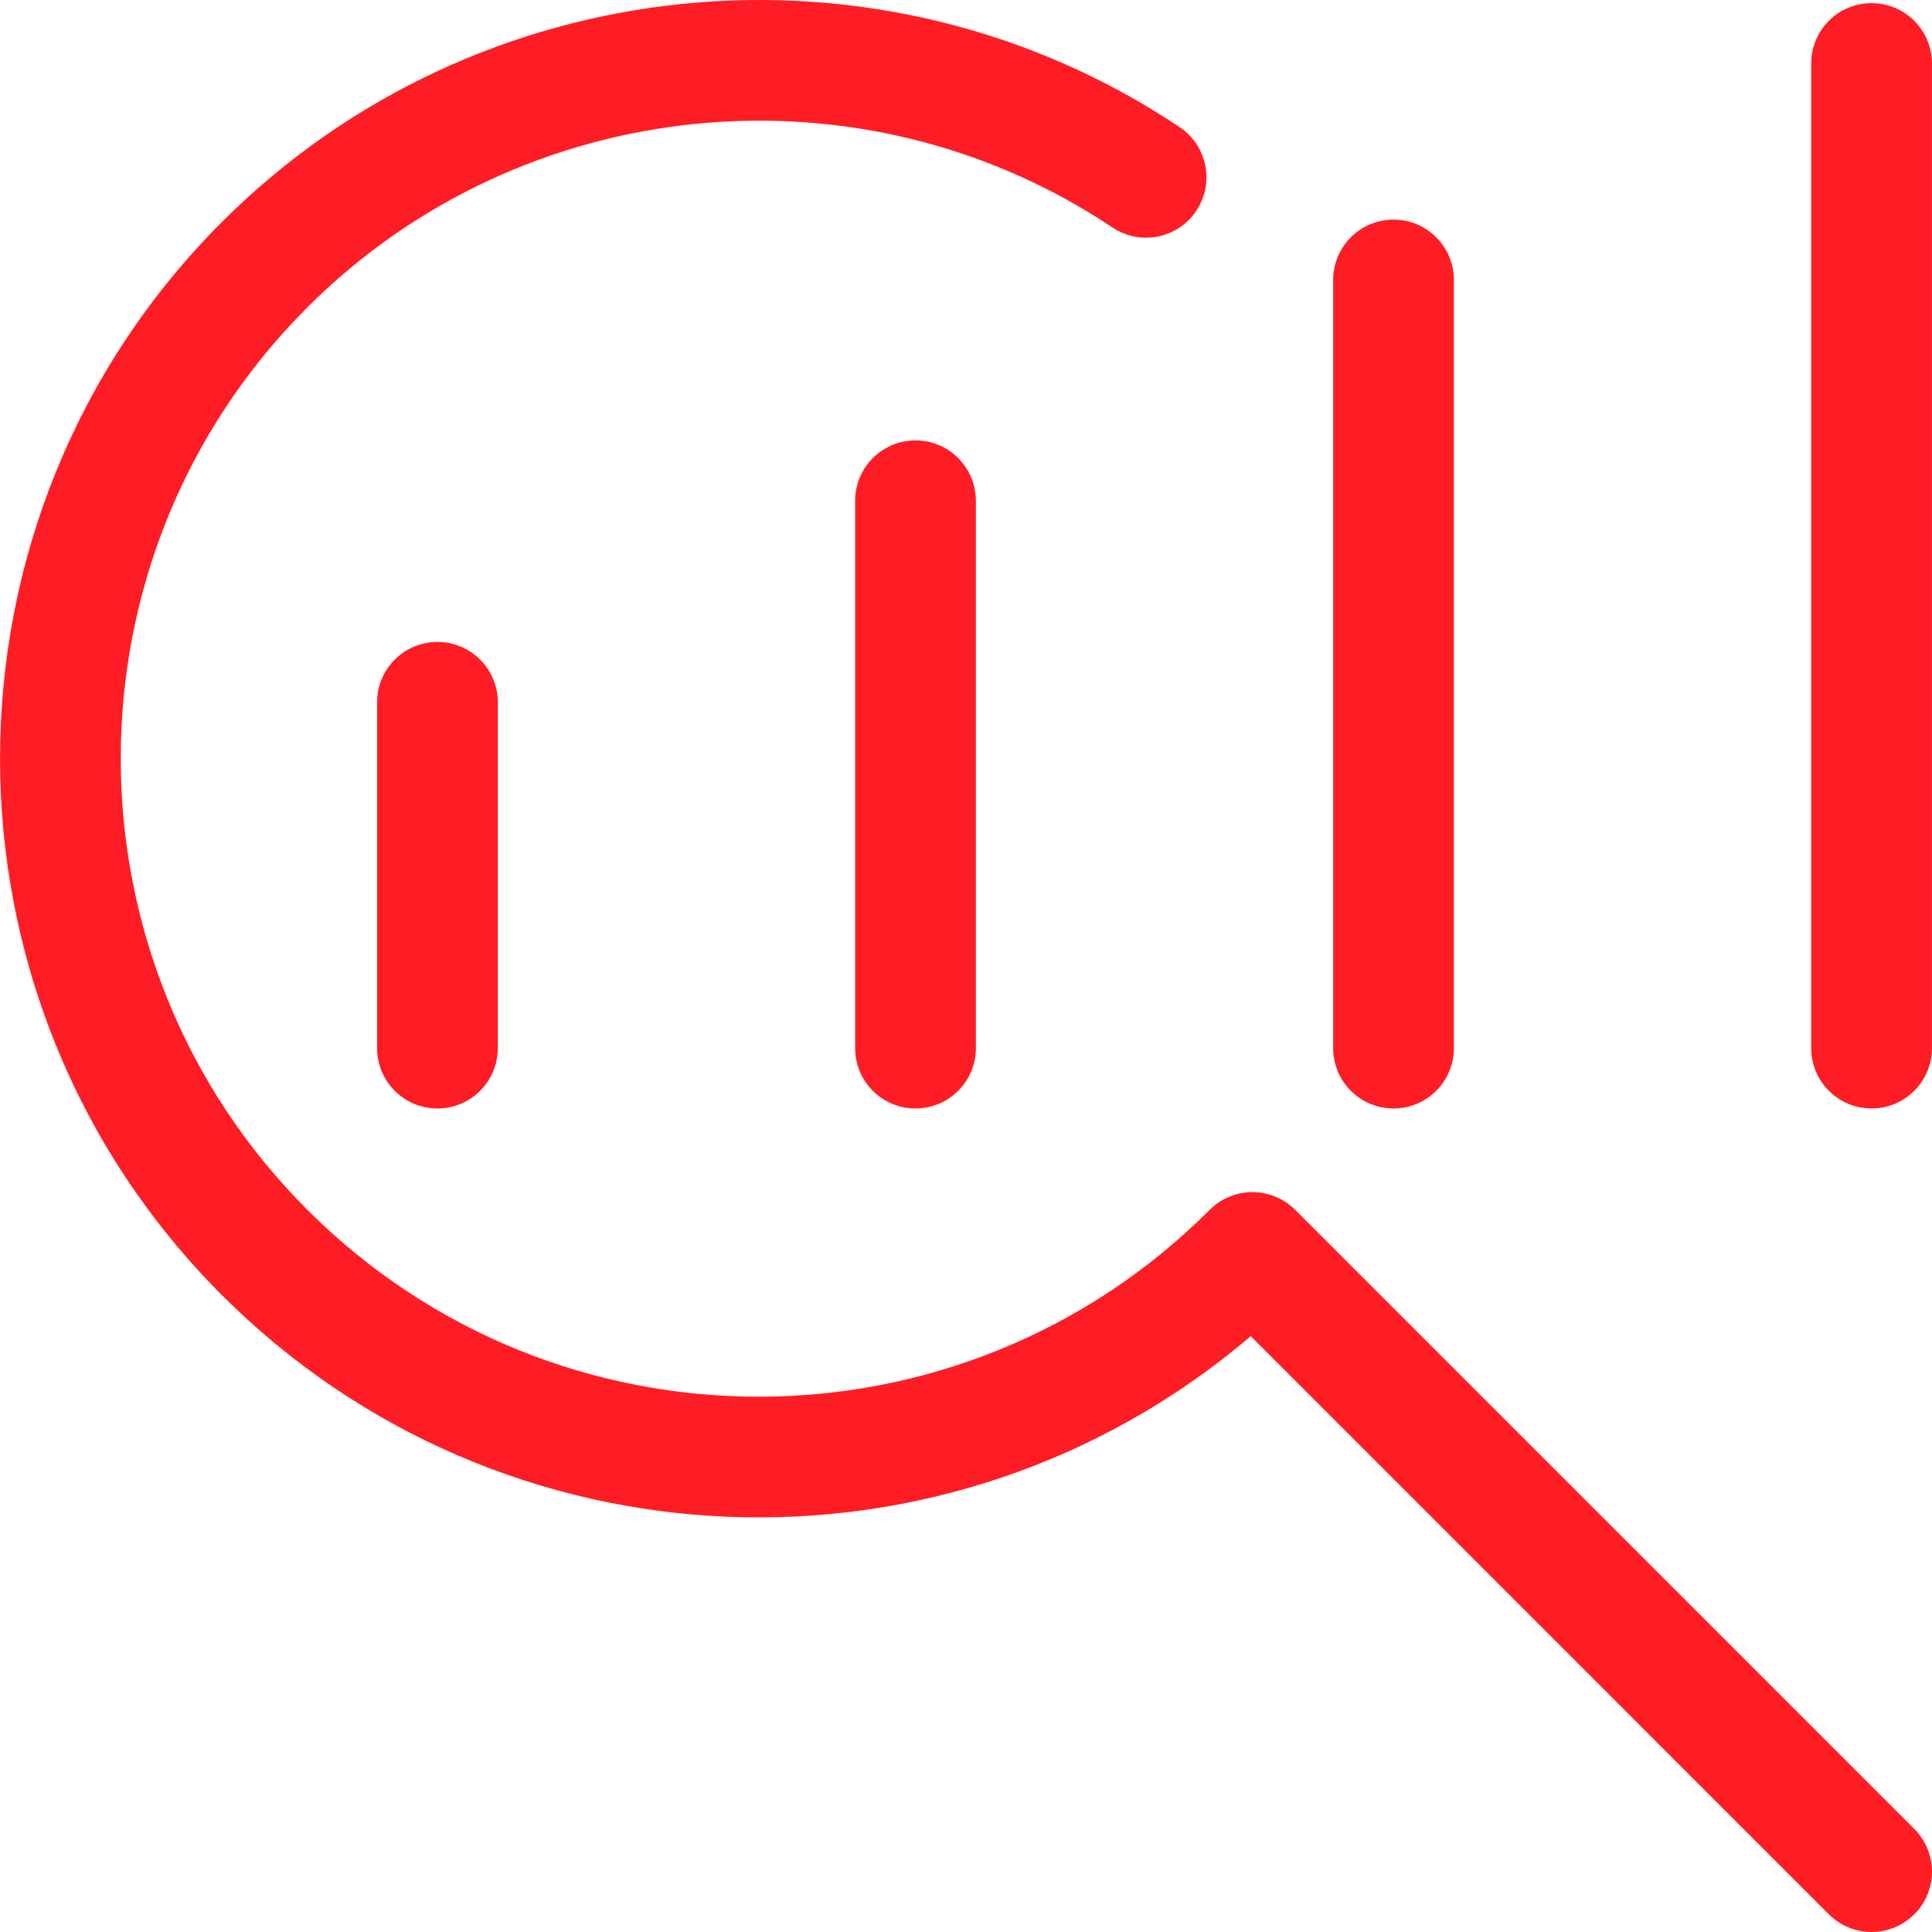
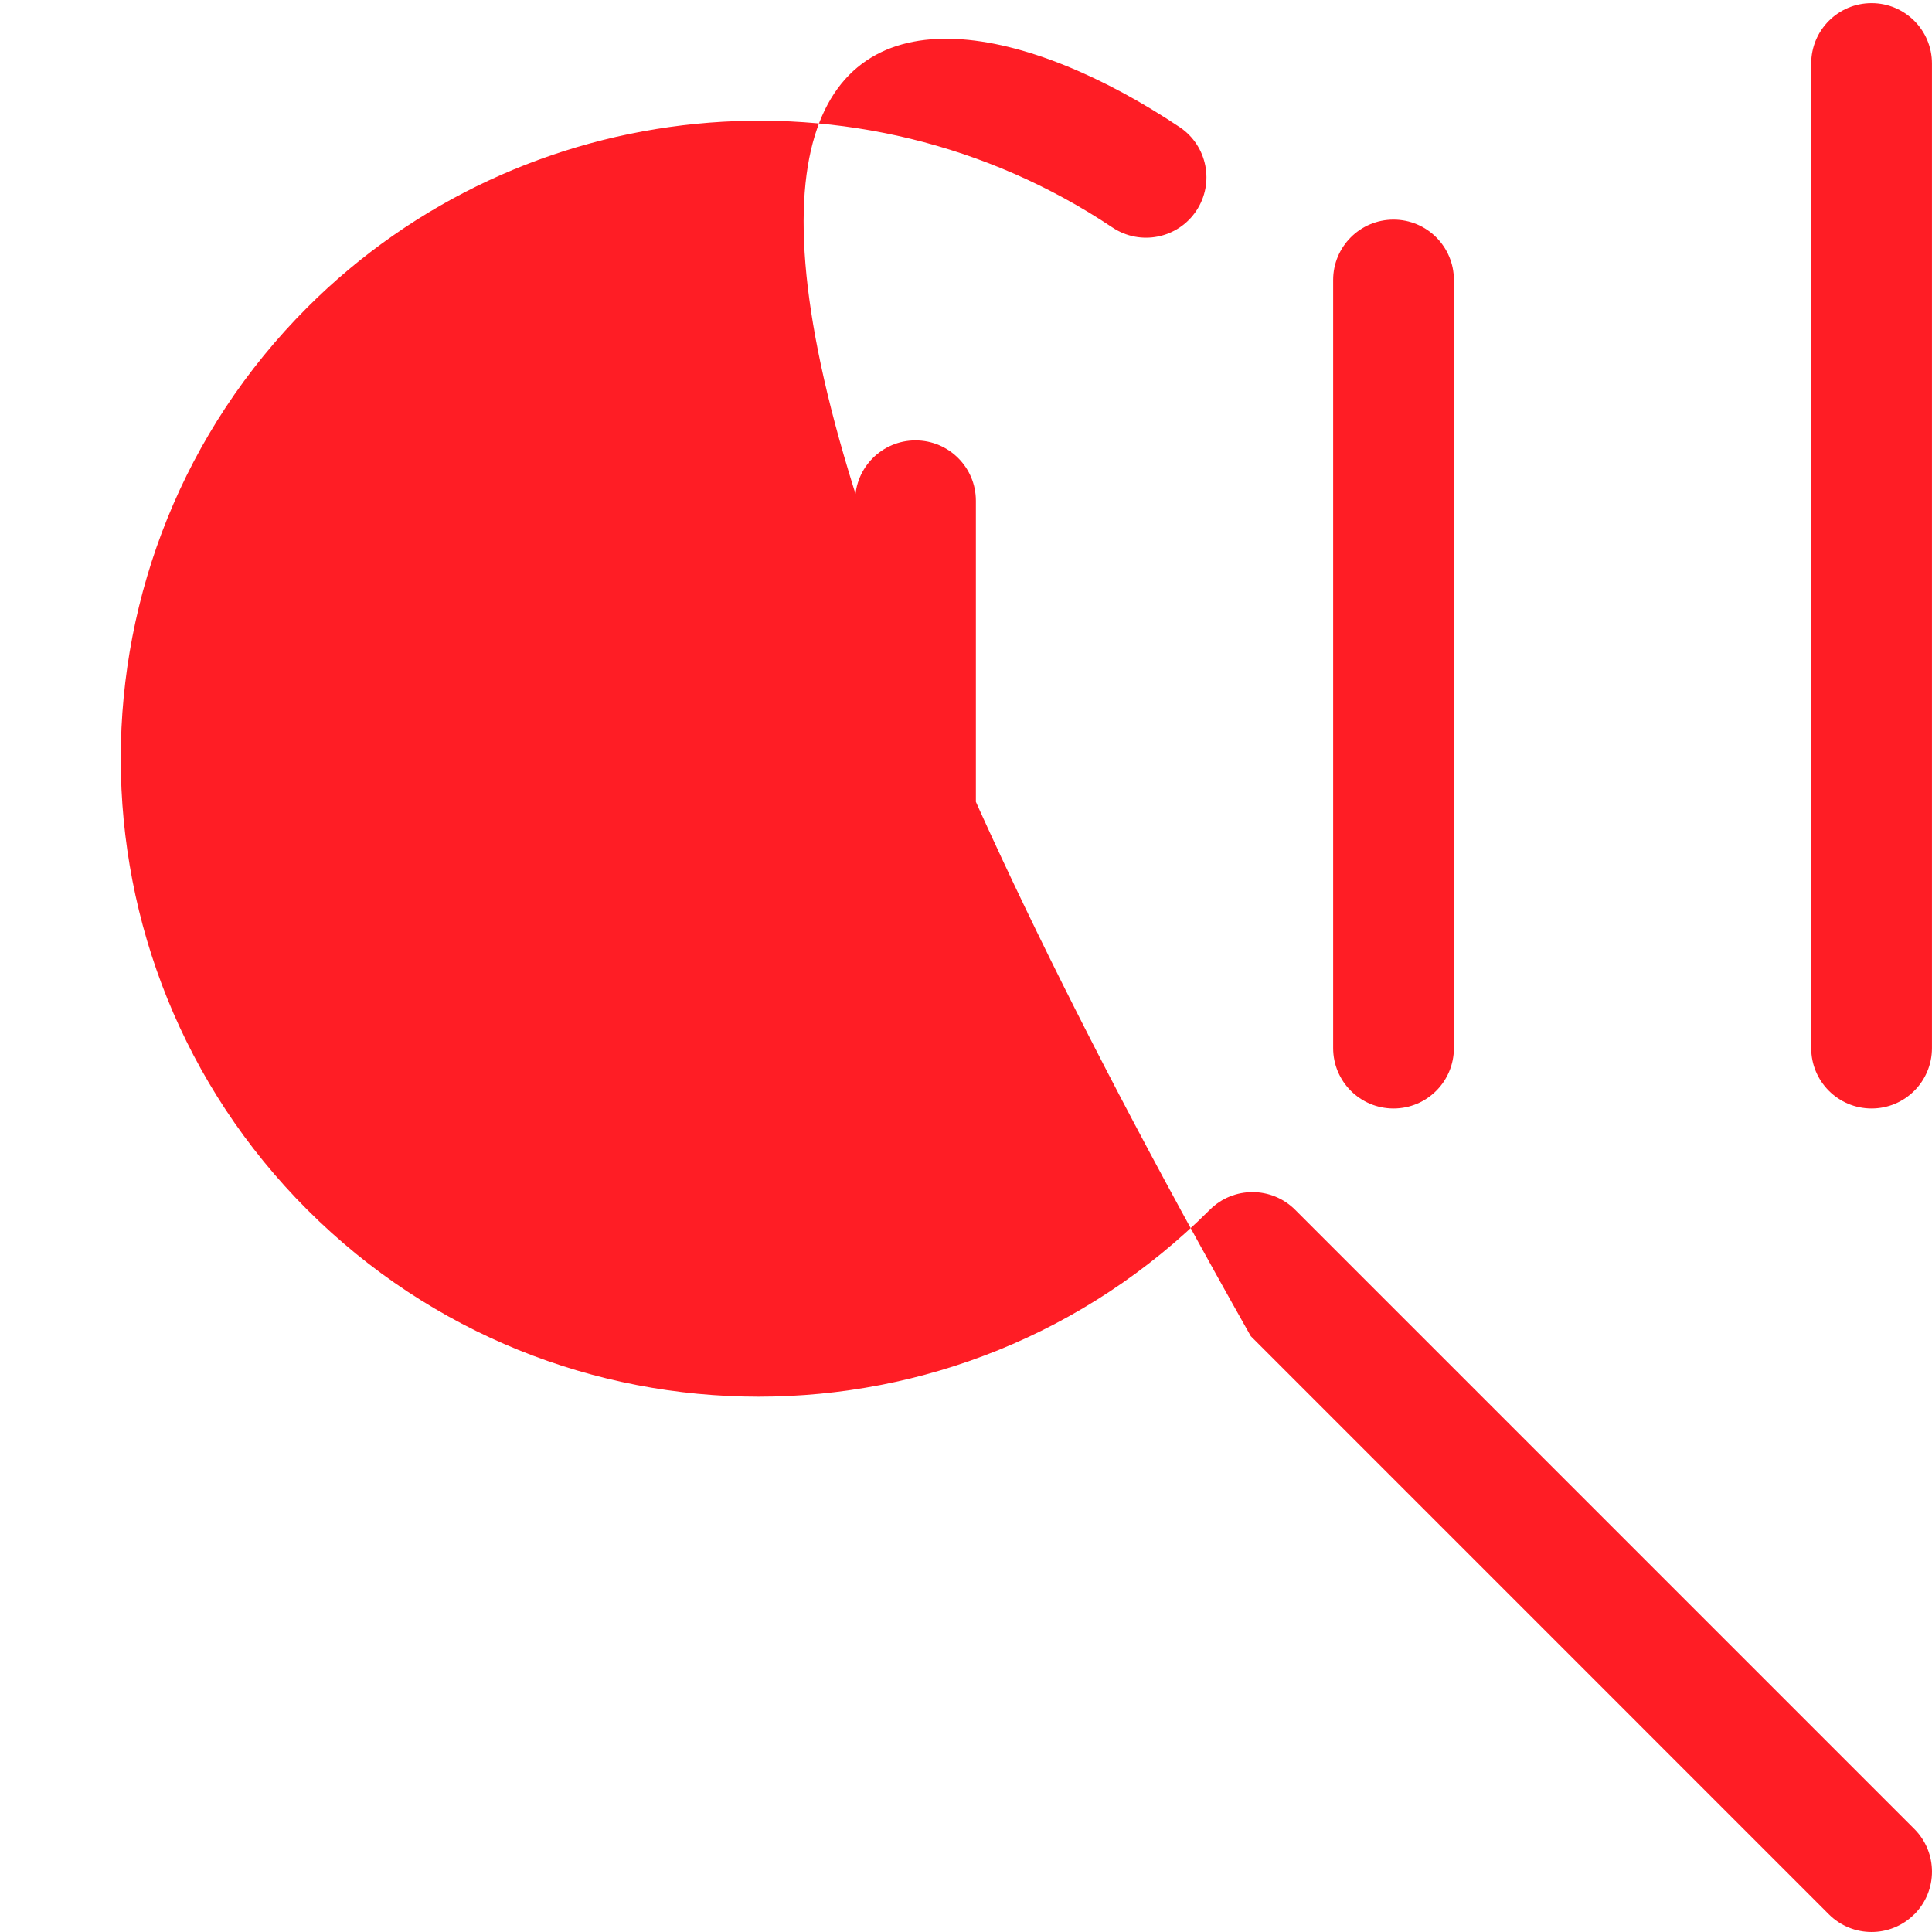
<svg xmlns="http://www.w3.org/2000/svg" id="Layer_1" data-name="Layer 1" viewBox="0 0 512 512">
  <defs>
    <style>
      .cls-1 {
        fill: #ff1d25;
      }
    </style>
  </defs>
-   <path class="cls-1" d="M507.3,507.31c-6.25,6.25-16.38,6.25-22.63,0h0s-153.2-153.21-153.2-153.21c-79.82,68-198.5,63.27-272.65-10.87-78.41-78.41-78.41-206,0-284.41C126.46-8.81,233.19-19.39,312.61,33.68c7.35,4.91,9.32,14.85,4.41,22.2-4.91,7.35-14.85,9.32-22.2,4.41C228.07,15.68,138.33,24.58,81.45,81.46c-65.93,65.93-65.93,173.21,0,239.15,66.04,66.04,173.11,66.04,239.15,0,6.25-6.25,16.38-6.25,22.63,0h0s164.08,164.08,164.08,164.08c6.25,6.25,6.25,16.38,0,22.63h0s0,0,0,0ZM495.99,293.76c8.84,0,16-7.16,16-16V16.83c0-8.84-7.16-16-16-16s-16,7.16-16,16v260.93c0,8.84,7.16,16,16,16ZM369.3,293.76c8.84,0,16-7.16,16-16V74.2c0-8.84-7.16-16-16-16s-16,7.16-16,16v203.56c0,8.84,7.16,16,16,16ZM226.62,132.71v145.05c0,8.84,7.16,16,16,16s16-7.16,16-16v-145.05c0-8.84-7.16-16-16-16s-16,7.16-16,16h0ZM99.93,186.12v91.64c0,8.84,7.16,16,16,16s16-7.16,16-16v-91.64c0-8.84-7.16-16-16-16s-16,7.16-16,16Z" />
+   <path class="cls-1" d="M507.3,507.31c-6.25,6.25-16.38,6.25-22.63,0h0s-153.2-153.21-153.2-153.21C126.46-8.81,233.19-19.39,312.61,33.68c7.35,4.91,9.32,14.85,4.41,22.2-4.91,7.35-14.85,9.32-22.2,4.41C228.07,15.68,138.33,24.58,81.45,81.46c-65.93,65.93-65.93,173.21,0,239.15,66.04,66.04,173.11,66.04,239.15,0,6.25-6.25,16.38-6.25,22.63,0h0s164.08,164.08,164.08,164.08c6.25,6.25,6.25,16.38,0,22.63h0s0,0,0,0ZM495.99,293.76c8.84,0,16-7.16,16-16V16.83c0-8.84-7.16-16-16-16s-16,7.16-16,16v260.93c0,8.84,7.16,16,16,16ZM369.3,293.76c8.84,0,16-7.16,16-16V74.2c0-8.84-7.16-16-16-16s-16,7.16-16,16v203.56c0,8.84,7.16,16,16,16ZM226.62,132.71v145.05c0,8.84,7.16,16,16,16s16-7.16,16-16v-145.05c0-8.84-7.16-16-16-16s-16,7.16-16,16h0ZM99.93,186.12v91.64c0,8.84,7.16,16,16,16s16-7.16,16-16v-91.64c0-8.84-7.16-16-16-16s-16,7.16-16,16Z" />
</svg>